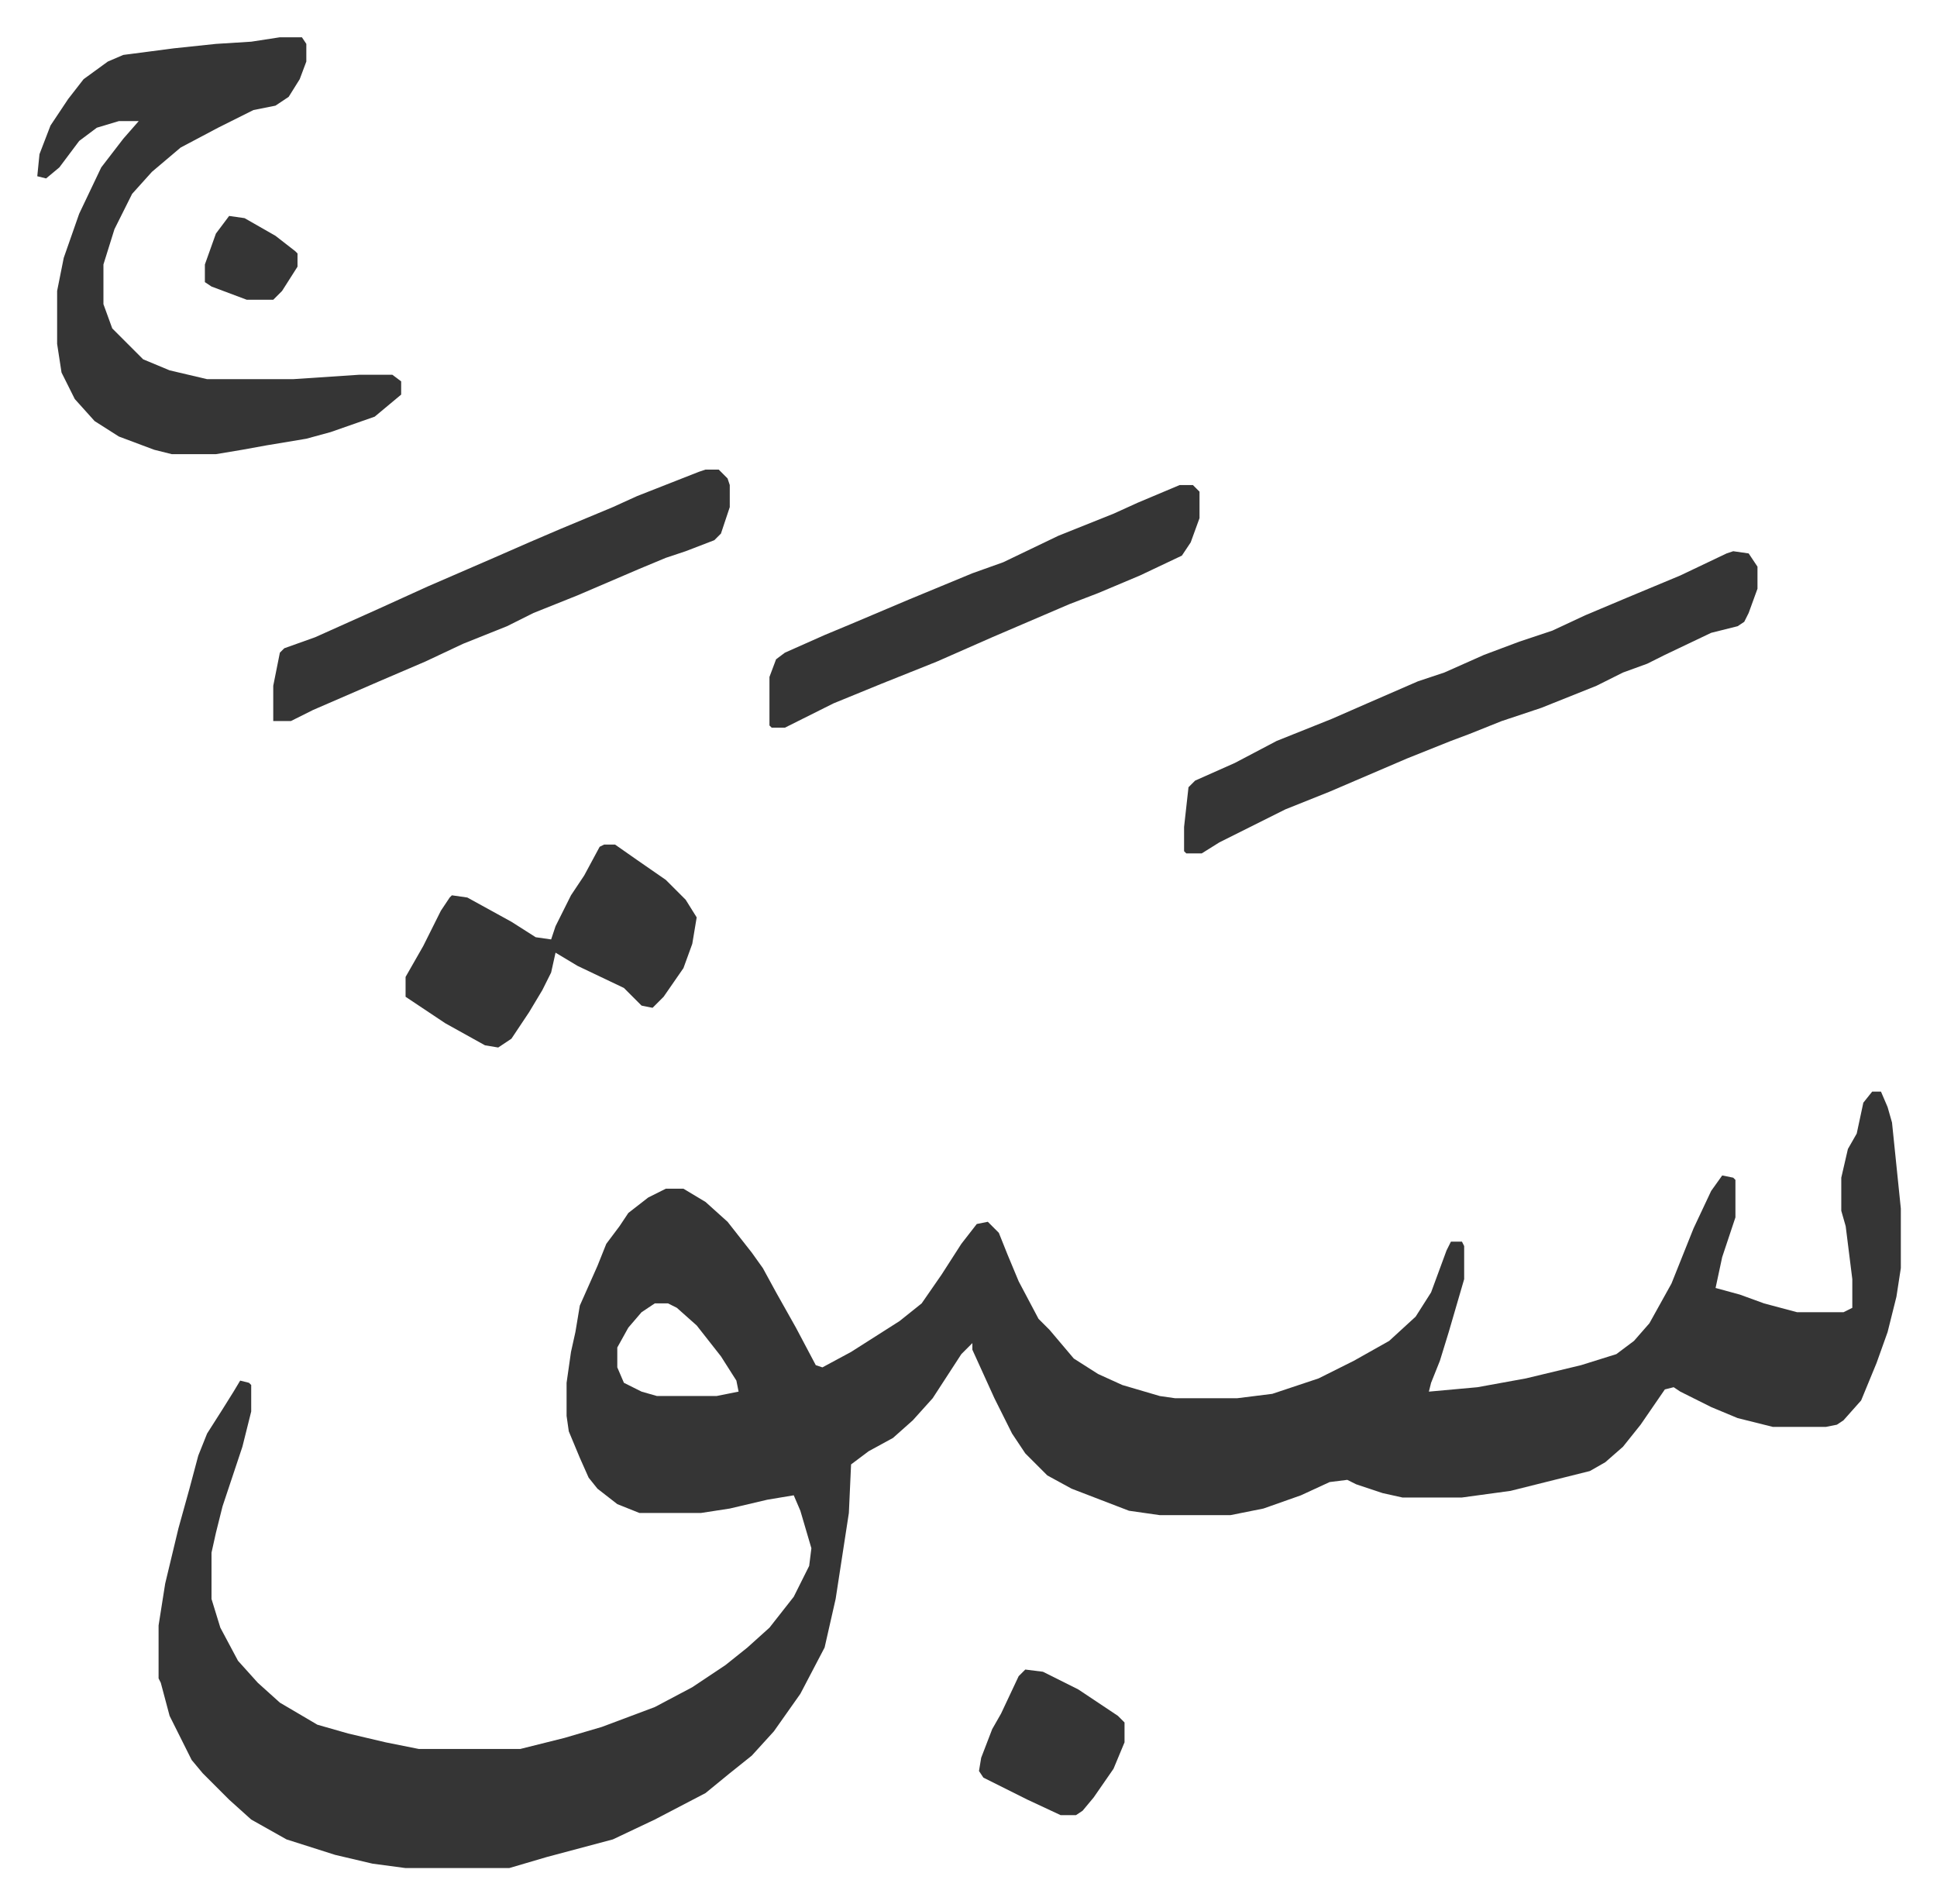
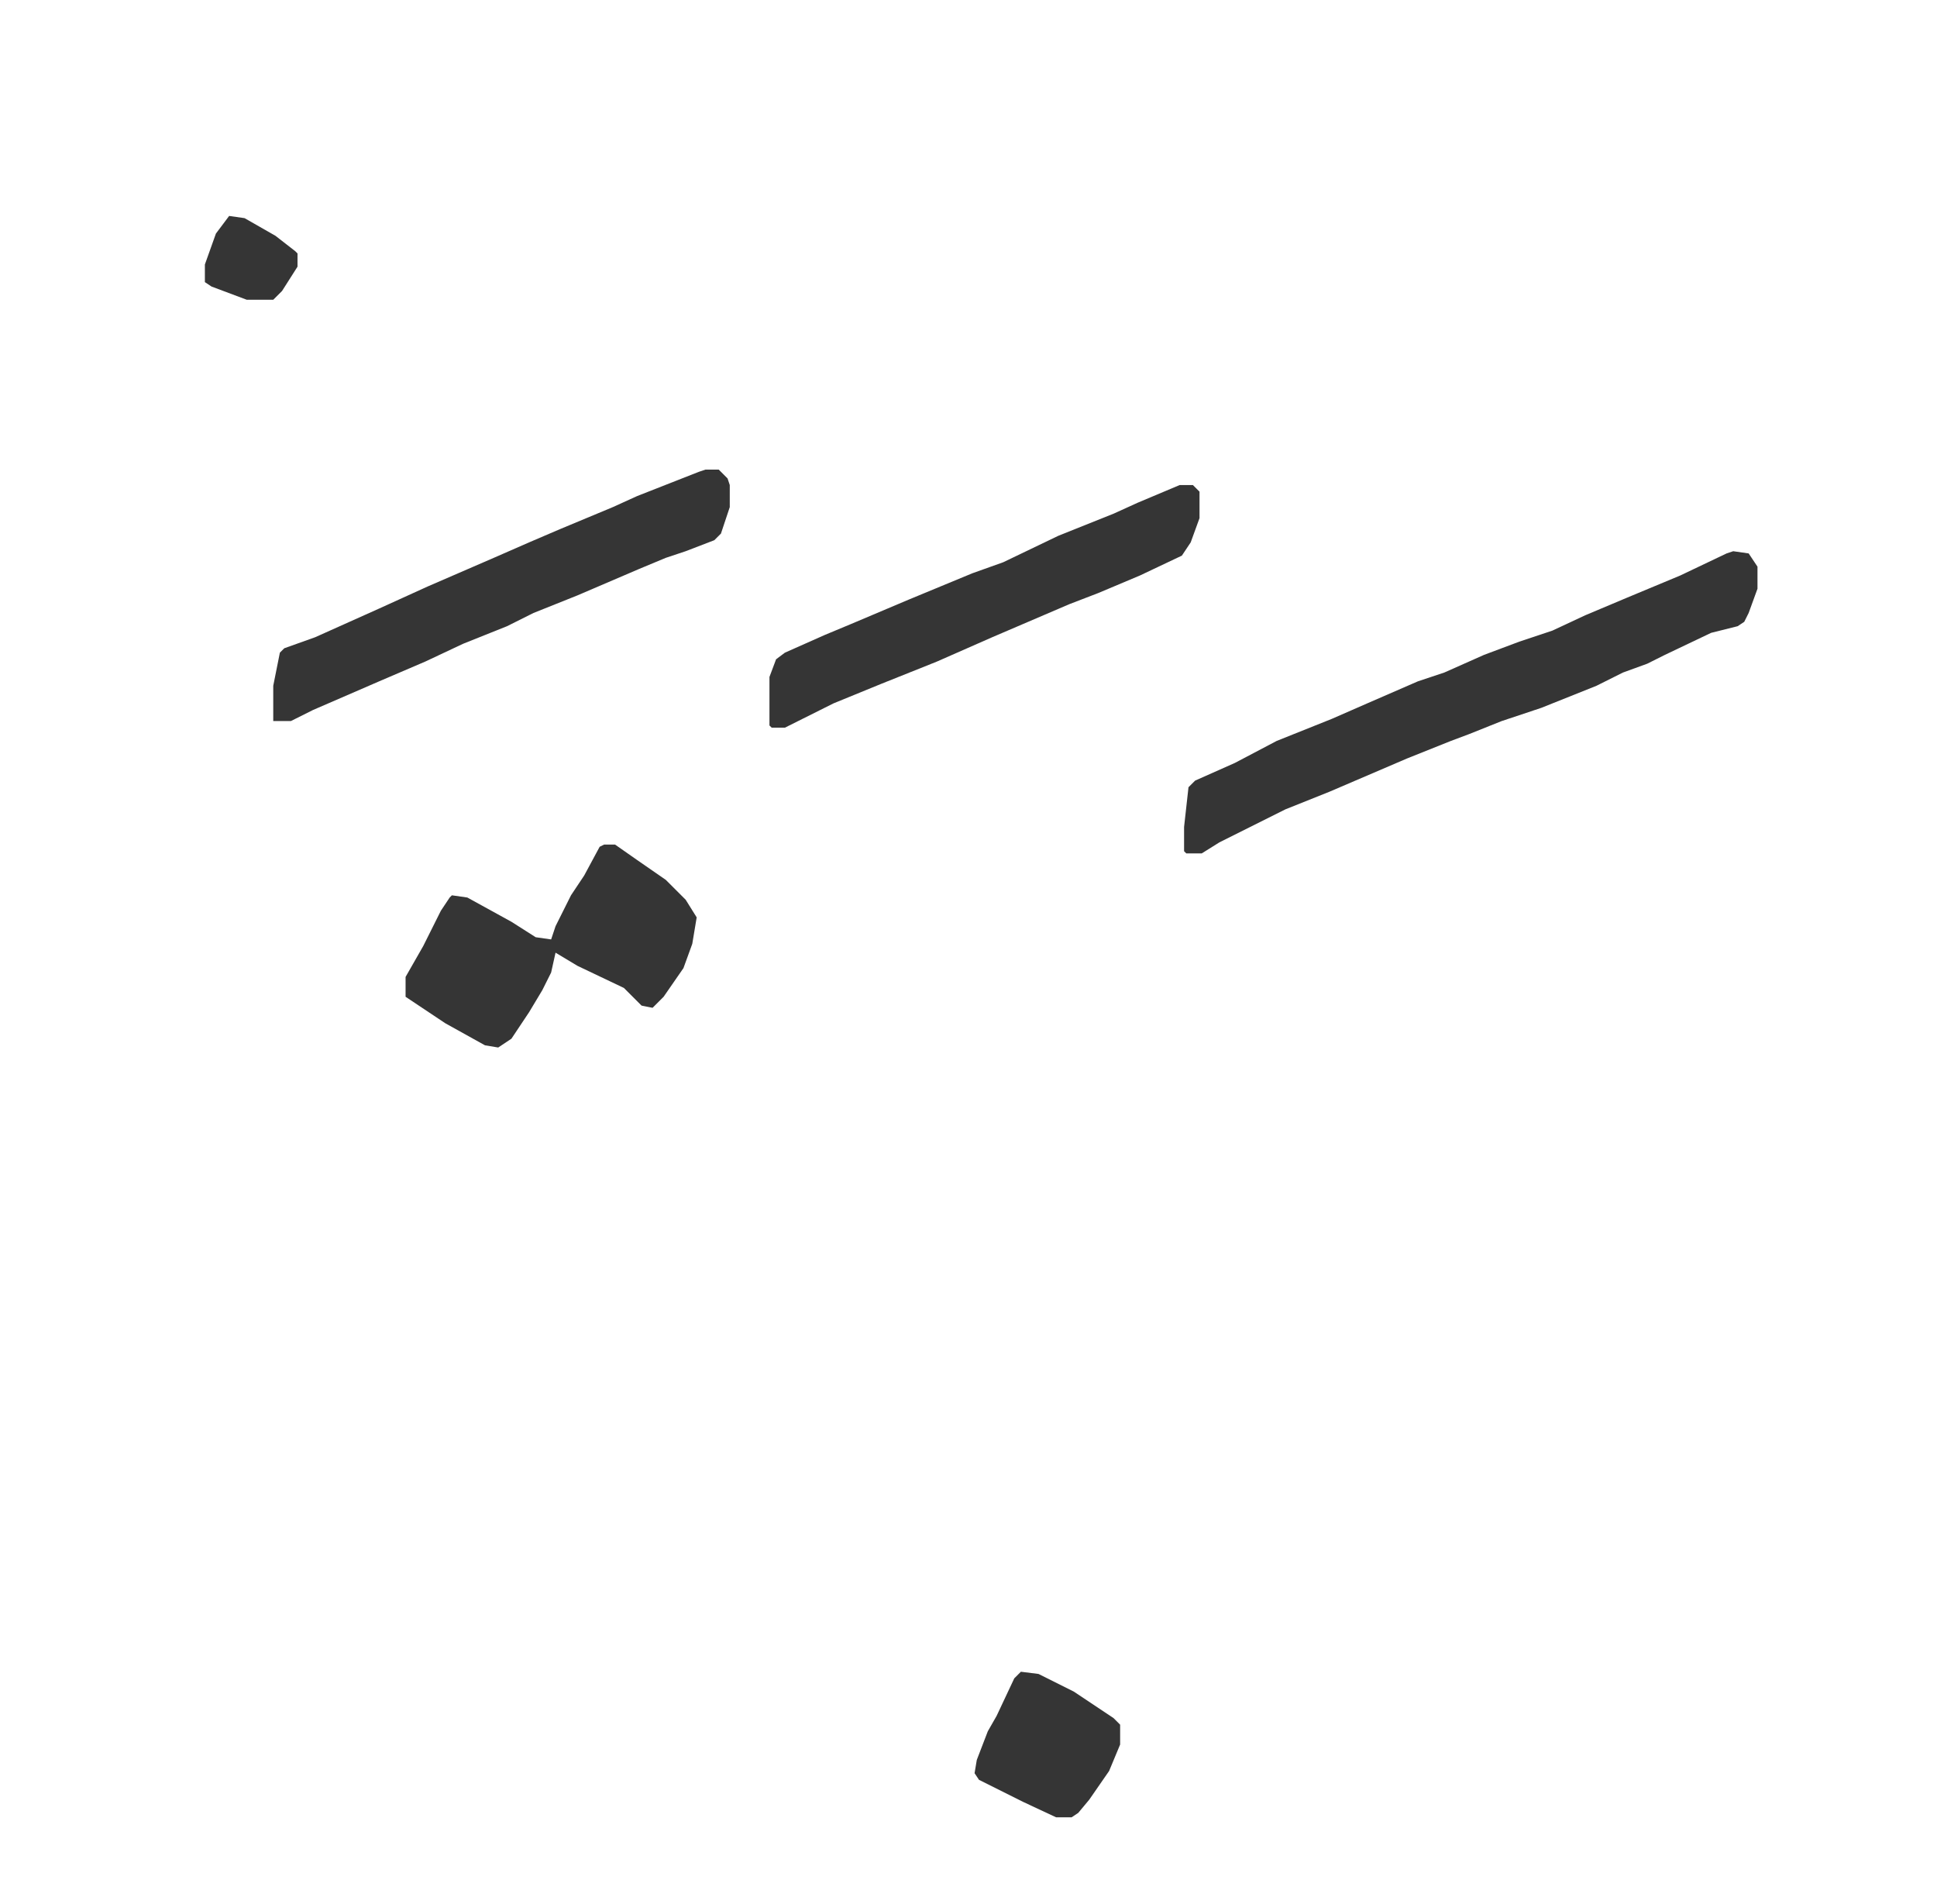
<svg xmlns="http://www.w3.org/2000/svg" viewBox="-16.9 215.1 878.3 863.3">
-   <path fill="#353535" id="rule_normal" d="M832 710h4l3 7 2 7 4 39v27l-2 13-4 16-5 14-7 17-8 9-3 2-5 1h-24l-16-4-12-5-14-7-3-2-4 1-11 16-8 10-8 7-7 4-24 6-12 3-22 3h-27l-9-2-12-4-4-2-8 1-13 6-17 6-15 3h-32l-14-2-13-5-13-5-11-6-10-10-6-9-8-16-10-22v-3l-5 5-13 20-9 10-9 8-11 6-8 6-1 22-6 39-5 22-11 21-12 17-10 11-10 8-11 9-23 12-19 9-30 8-17 5h-47l-15-2-17-4-22-7-16-9-10-9-12-12-5-6-4-8-6-12-4-15-1-2v-24l3-19 6-25 5-18 4-15 4-10 7-11 5-8 3-5 4 1 1 1v12l-4 16-9 27-3 12-2 9v21l4 13 8 15 9 10 10 9 17 10 14 4 17 4 15 3h46l20-5 17-5 24-9 17-9 15-10 10-8 10-9 11-14 7-14 1-8-5-17-3-7-12 2-17 4-13 2h-28l-10-4-9-7-4-5-4-9-5-12-1-7v-15l2-14 2-9 2-12 8-18 4-10 6-8 4-6 9-7 8-4h8l10 6 10 9 11 14 5 7 6 11 9 16 9 17 3 1 13-7 22-14 10-8 9-13 9-14 7-9 5-1 5 5 4 10 5 12 9 17 5 5 11 13 11 7 11 5 17 5 7 1h28l16-2 21-7 16-8 16-9 12-11 7-11 7-19 2-4h5l1 2v15l-7 24-4 13-4 10-1 4 22-2 22-4 25-6 16-5 8-6 7-8 10-18 10-25 8-17 5-7 5 1 1 1v17l-6 18-3 14 11 3 11 4 15 4h21l4-2v-13l-3-24-2-7v-15l3-13 4-7 3-14zm-552 96-6 4-6 7-5 9v9l3 7 8 4 7 2h27l10-2-1-5-7-11-11-14-9-8-4-2zM110 232h10l2 3v8l-3 8-5 8-6 4-10 2-16 8-17 9-13 11-9 10-8 16-5 16v18l4 11 5 5 9 9 12 5 17 4h39l30-2h15l4 3v6l-12 10-20 7-11 3-18 3-11 2-12 2H61l-8-2-16-6-11-7-9-10-6-12-2-13v-24l3-15 7-20 10-21 10-13 7-8h-9l-10 3-8 6-9 12-6 5-4-1 1-10 5-13 8-12 7-9 11-8 7-3 23-3 19-2 16-1z" />
-   <path fill="#353535" id="rule_normal" d="m769 465 7 1 4 6v10l-4 11-2 4-3 2-12 3-21 10-8 4-11 4-12 6-25 10-18 6-15 6-8 3-20 8-35 15-20 8-16 8-14 7-8 5h-7l-1-1v-11l2-18 3-3 18-8 19-10 25-10 16-7 23-10 12-4 18-8 16-6 15-5 15-7 19-8 24-10 21-10zm-466-37h6l4 4 1 3v10l-4 12-3 3-13 5-9 3-12 5-28 12-20 8-12 6-20 8-17 8-21 9-30 13-10 5h-8v-16l3-15 2-2 14-5 29-13 22-10 30-13 16-7 14-6 24-10 11-5 28-11zm215 7h6l3 3v12l-4 11-4 6-19 9-19 8-13 5-35 15-25 11-25 10-22 9-16 8-6 3h-6l-1-1v-22l3-8 4-3 18-8 12-5 26-11 29-12 14-5 25-12 25-10 11-5zM257 598h5l10 7 13 9 9 9 5 8-2 12-4 11-9 13-5 5-5-1-8-8-21-10-10-6-2 9-4 8-6 10-8 12-6 4-6-1-18-10-18-12v-9l8-14 8-16 4-6 1-1 7 1 20 11 11 7 7 1 2-6 7-14 6-9 7-13zm191 374 8 1 16 8 18 12 3 3v9l-5 12-9 13-5 6-3 2h-7l-15-7-20-10-2-3 1-6 5-13 4-7 8-17zM87 313l7 1 14 8 9 7 1 1v6l-7 11-4 4H95l-16-6-3-2v-8l5-14z" />
+   <path fill="#353535" id="rule_normal" d="m769 465 7 1 4 6v10l-4 11-2 4-3 2-12 3-21 10-8 4-11 4-12 6-25 10-18 6-15 6-8 3-20 8-35 15-20 8-16 8-14 7-8 5h-7l-1-1v-11l2-18 3-3 18-8 19-10 25-10 16-7 23-10 12-4 18-8 16-6 15-5 15-7 19-8 24-10 21-10zm-466-37h6l4 4 1 3v10l-4 12-3 3-13 5-9 3-12 5-28 12-20 8-12 6-20 8-17 8-21 9-30 13-10 5h-8v-16l3-15 2-2 14-5 29-13 22-10 30-13 16-7 14-6 24-10 11-5 28-11zm215 7h6l3 3v12l-4 11-4 6-19 9-19 8-13 5-35 15-25 11-25 10-22 9-16 8-6 3h-6l-1-1v-22l3-8 4-3 18-8 12-5 26-11 29-12 14-5 25-12 25-10 11-5zM257 598h5l10 7 13 9 9 9 5 8-2 12-4 11-9 13-5 5-5-1-8-8-21-10-10-6-2 9-4 8-6 10-8 12-6 4-6-1-18-10-18-12v-9l8-14 8-16 4-6 1-1 7 1 20 11 11 7 7 1 2-6 7-14 6-9 7-13m191 374 8 1 16 8 18 12 3 3v9l-5 12-9 13-5 6-3 2h-7l-15-7-20-10-2-3 1-6 5-13 4-7 8-17zM87 313l7 1 14 8 9 7 1 1v6l-7 11-4 4H95l-16-6-3-2v-8l5-14z" />
</svg>